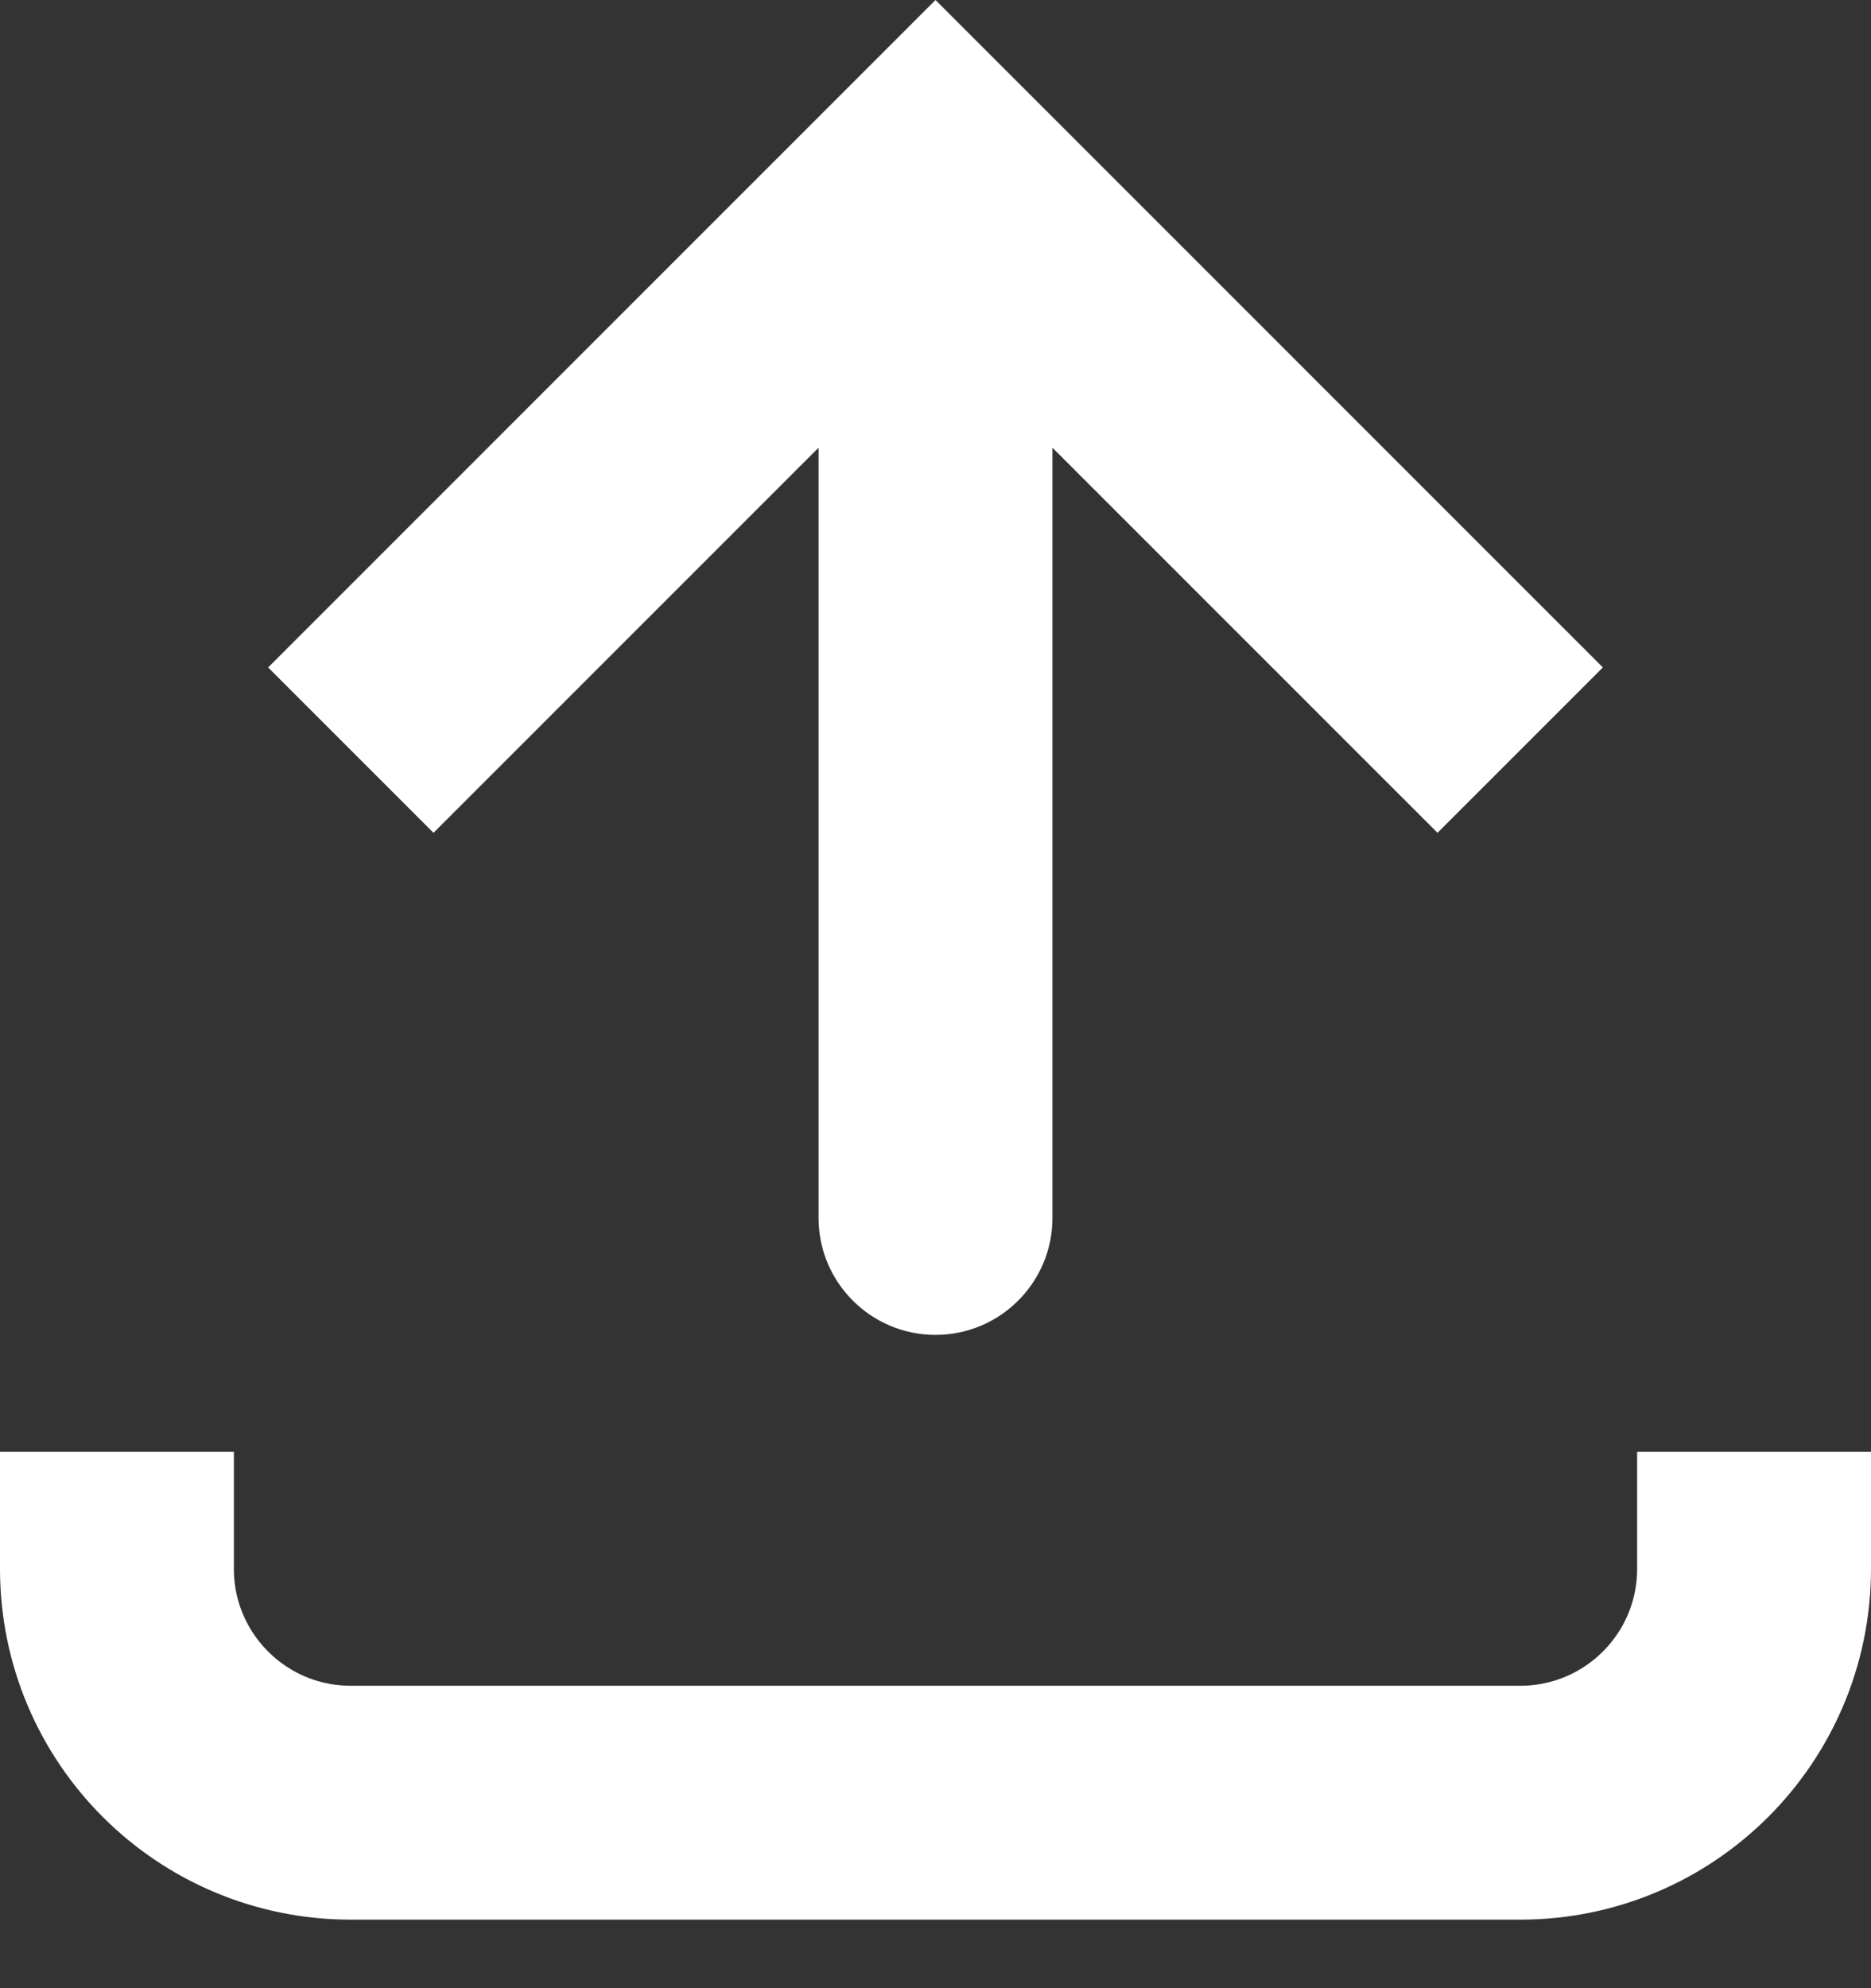
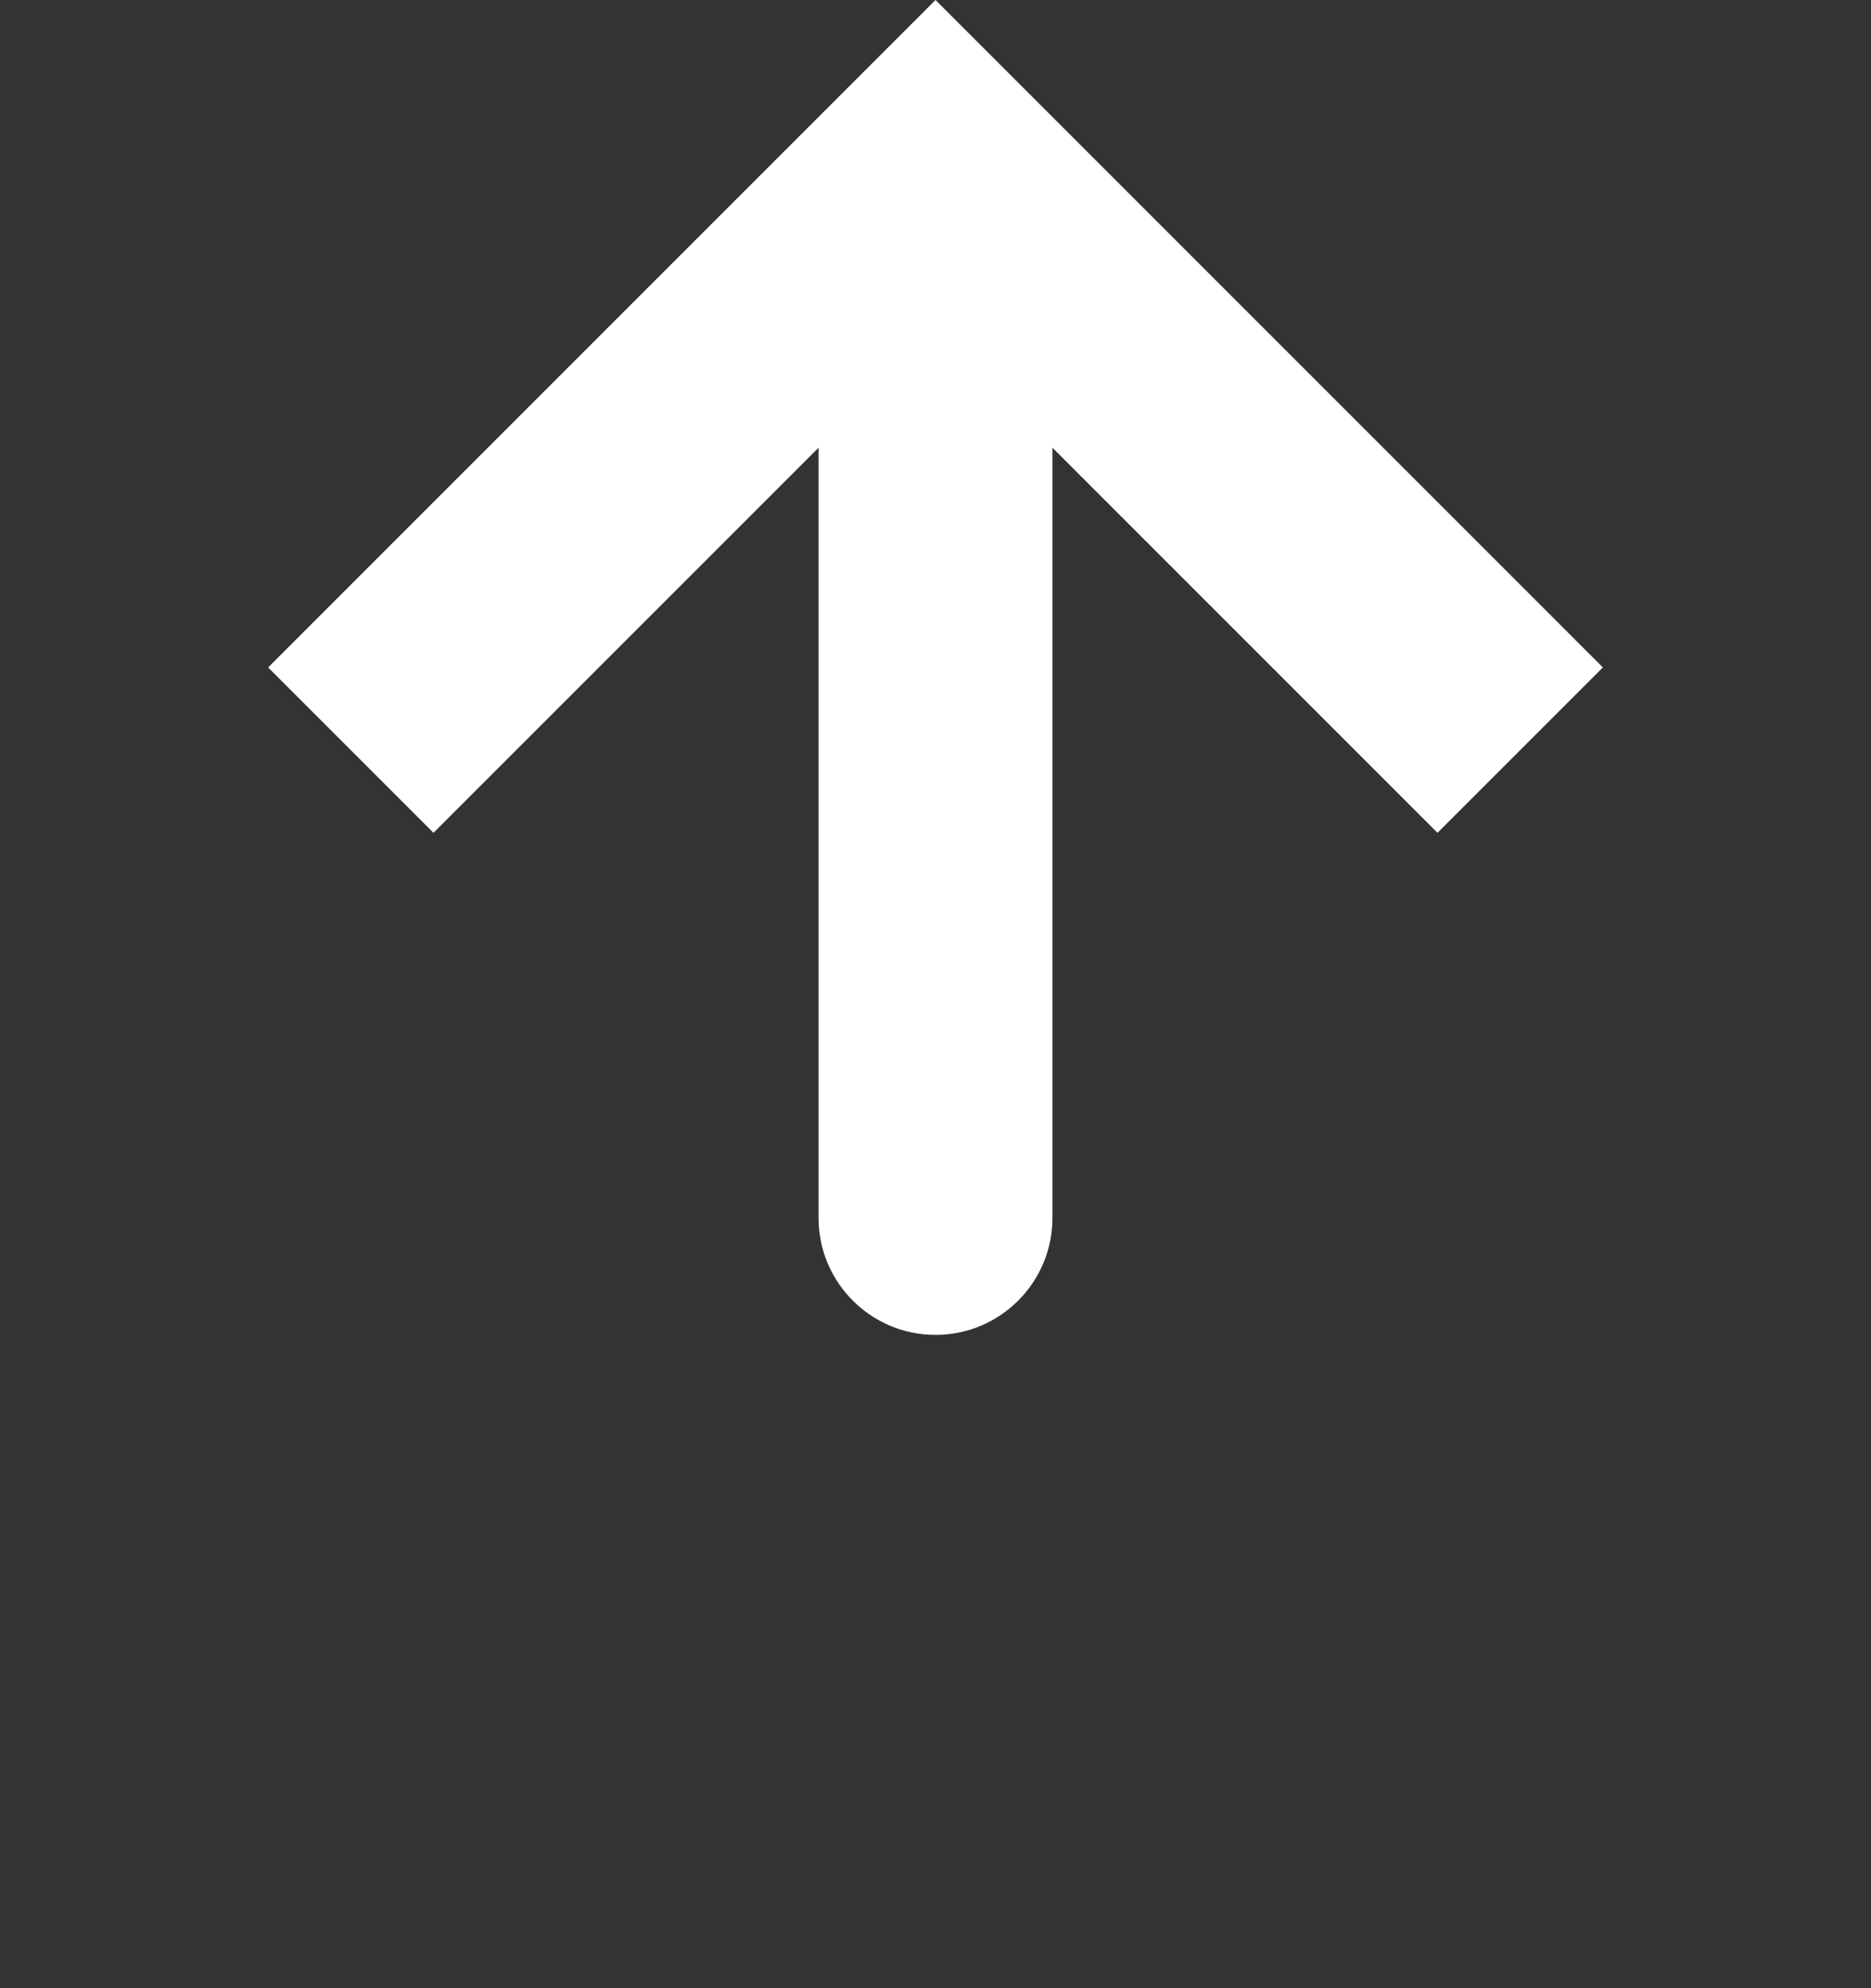
<svg xmlns="http://www.w3.org/2000/svg" width="16" height="17" viewBox="0 0 16 17" fill="none">
  <rect x="0" y="0" width="16" height="17" fill="#333333" stroke="none" />
  <path d="M8 1.414L7.293 0.707L8 0L8.707 0.707L8 1.414ZM9 10.414C9 10.966 8.552 11.414 8 11.414C7.448 11.414 7 10.966 7 10.414H9ZM2.293 5.707L7.293 0.707L8.707 2.121L3.707 7.121L2.293 5.707ZM8.707 0.707L13.707 5.707L12.293 7.121L7.293 2.121L8.707 0.707ZM9 1.414V10.414H7V1.414H9Z" fill="white" />
-   <path d="M1 12.414V13.414C1 14.519 1.895 15.414 3 15.414H13C14.105 15.414 15 14.519 15 13.414V12.414" stroke="white" stroke-width="2" />
</svg>